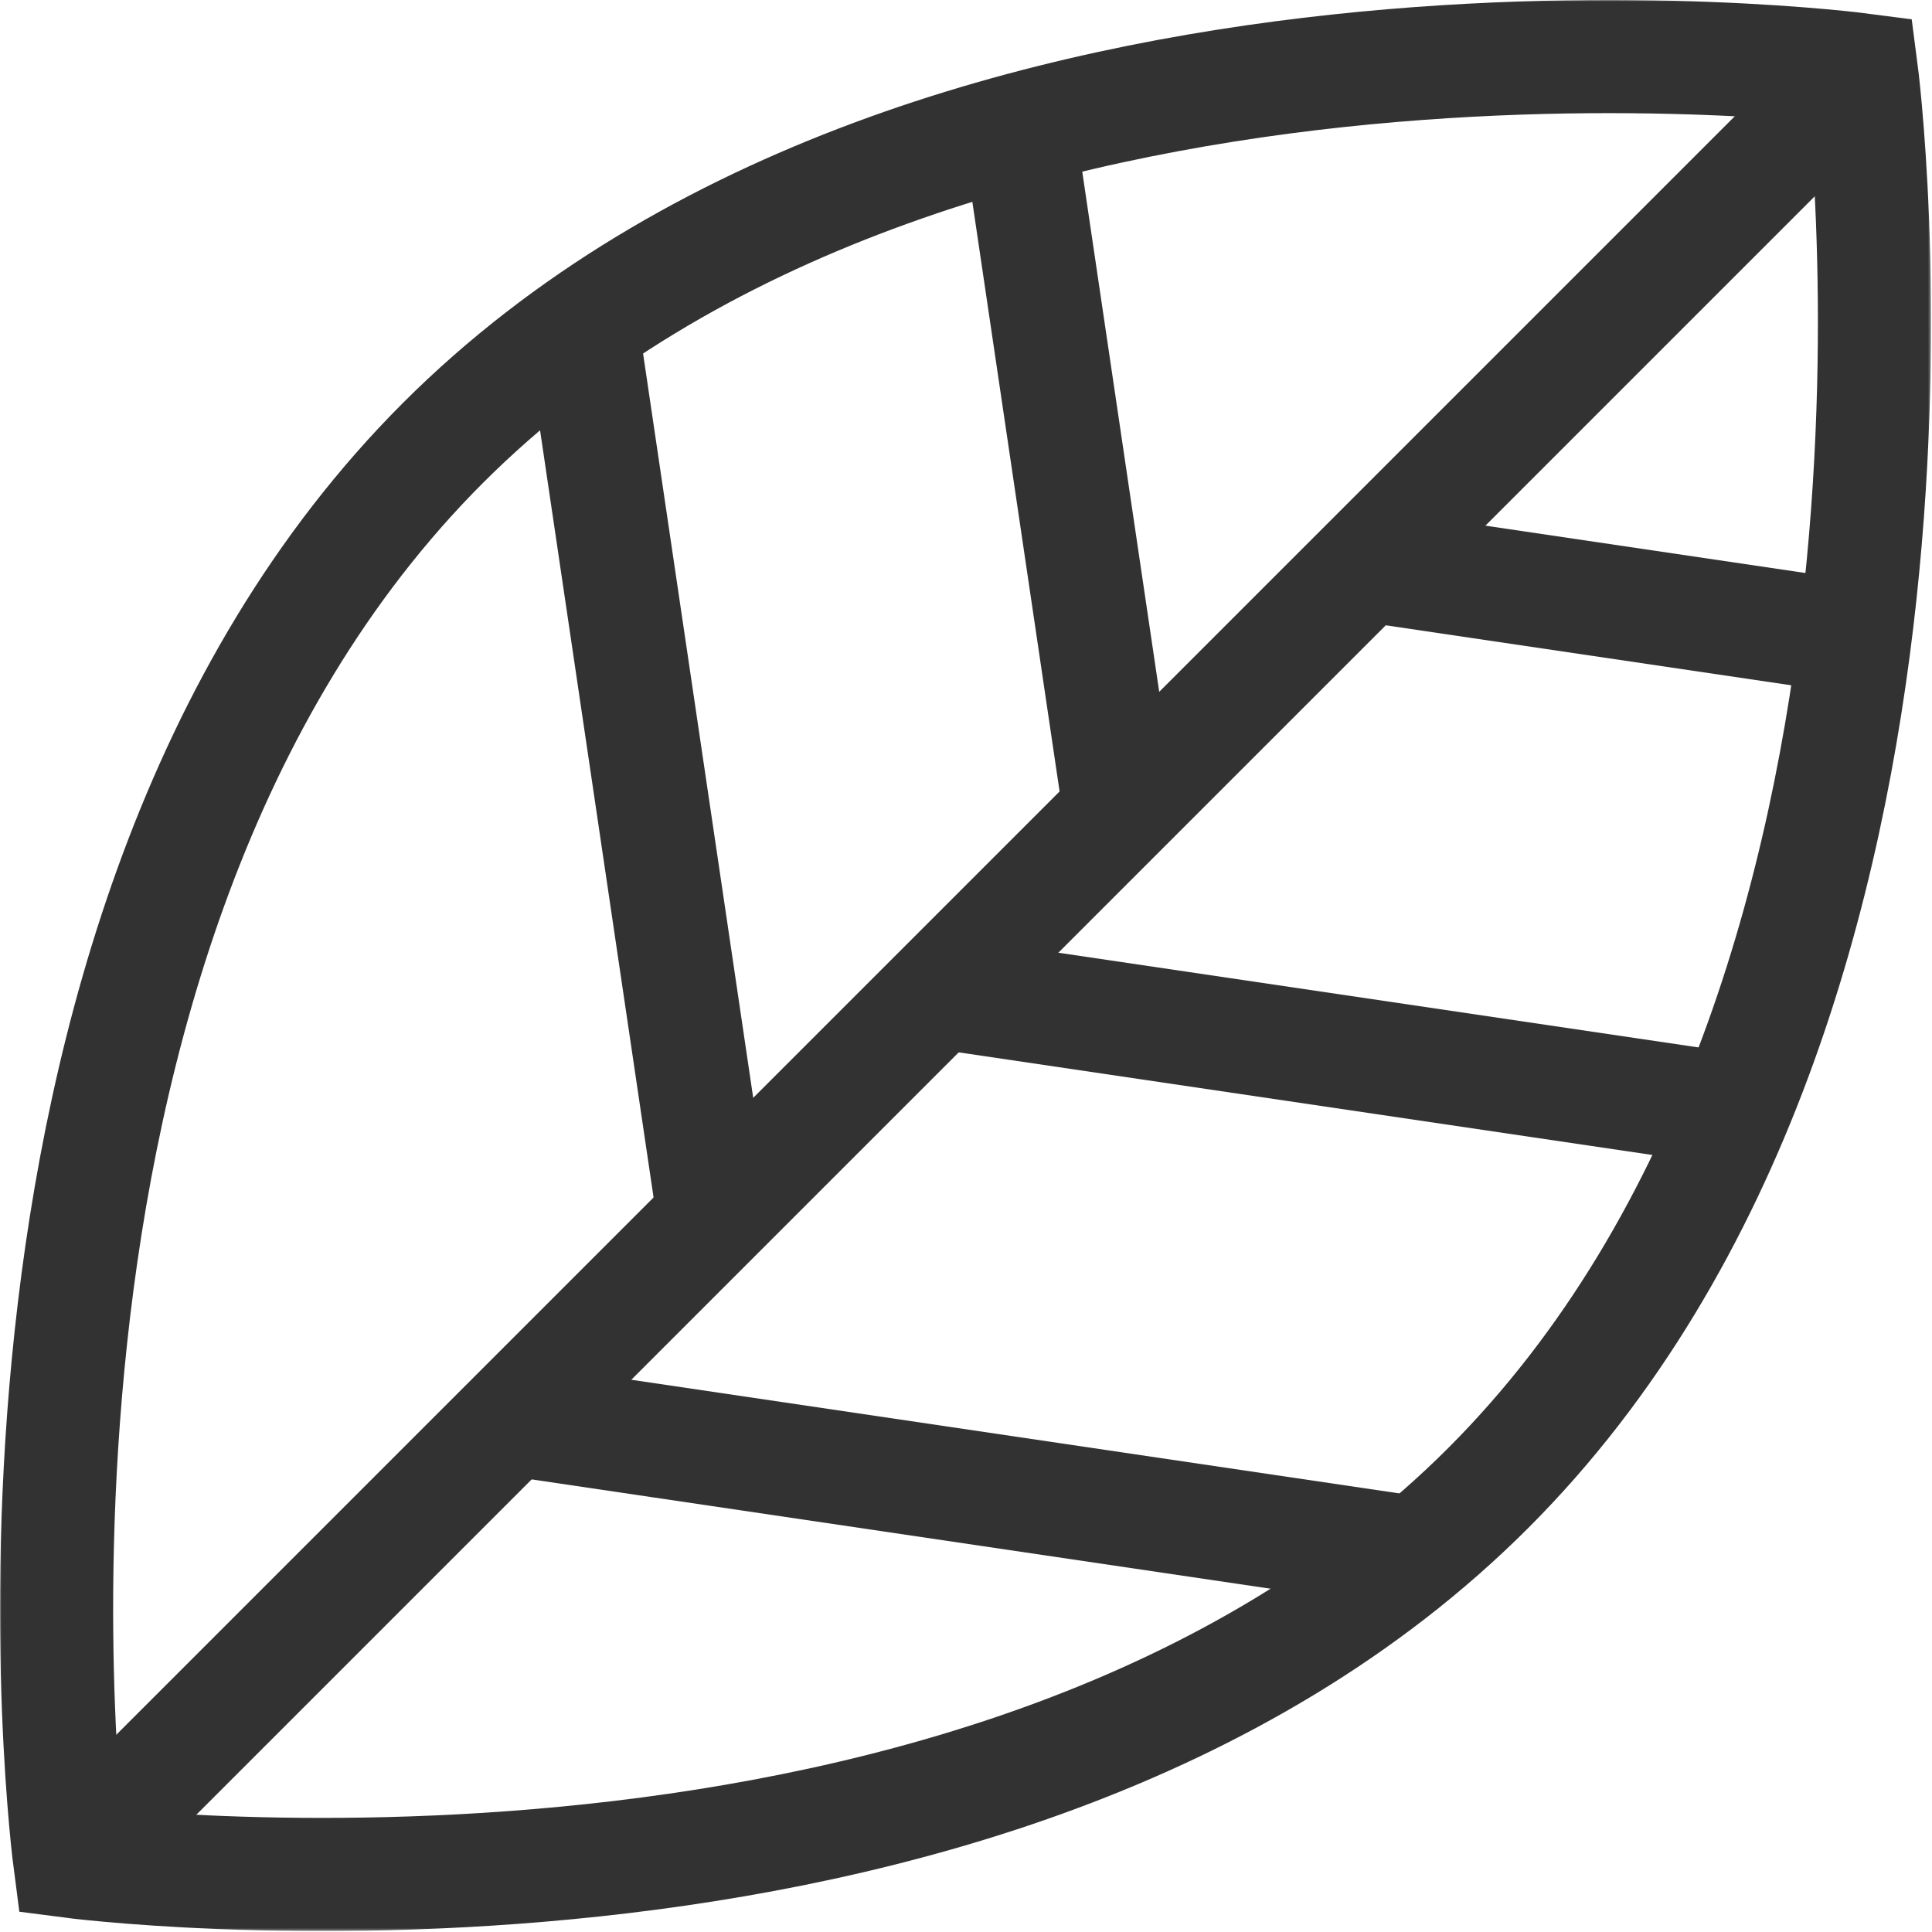
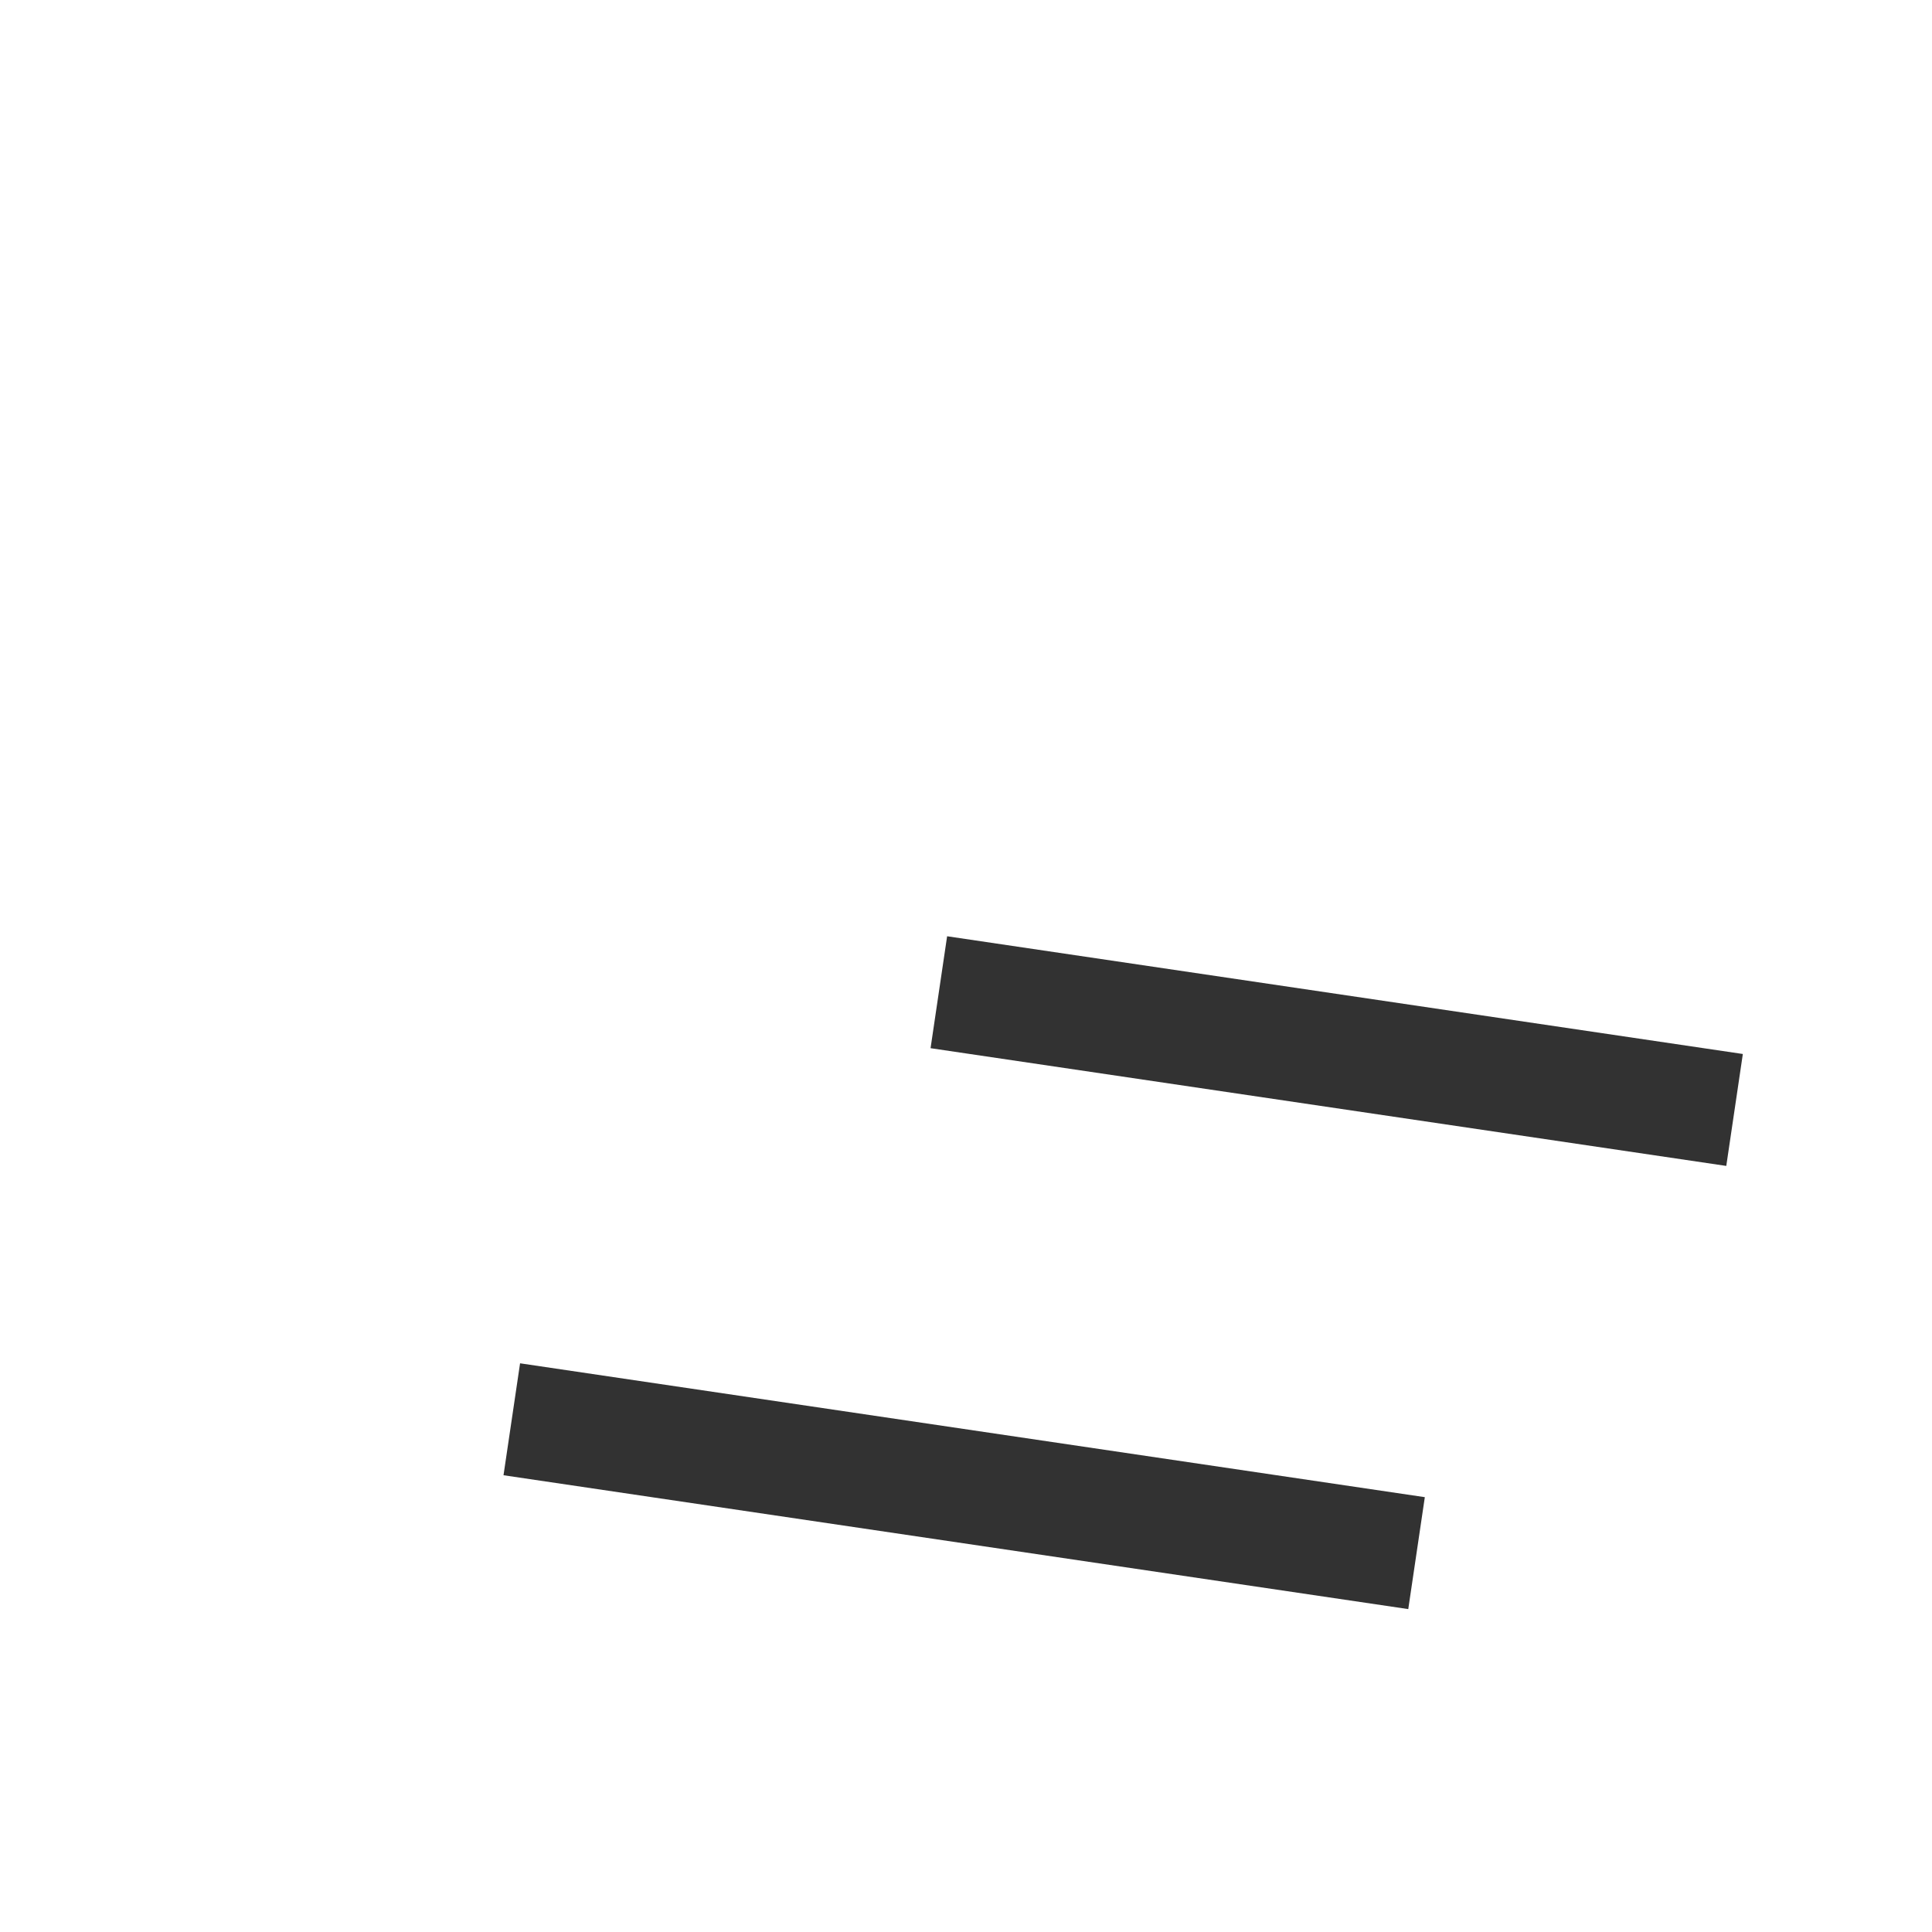
<svg xmlns="http://www.w3.org/2000/svg" width="683" height="683" viewBox="0 0 683 683" fill="none">
  <g clip-path="url(#clip0_11_86)">
    <mask id="mask0_11_86" style="mask-type:luminance" maskUnits="userSpaceOnUse" x="0" y="0" width="683" height="683">
      <path d="M0 6.10352e-05H682.667V682.667H0V6.10352e-05Z" fill="white" />
    </mask>
    <g mask="url(#mask0_11_86)">
-       <path d="M526.079 526.079C351.188 700.97 24.664 658.002 24.664 658.002C24.664 658.002 -18.304 331.48 156.588 156.588C331.479 -18.305 658.003 24.663 658.003 24.663C658.003 24.663 700.971 351.187 526.079 526.079Z" stroke="#323232" stroke-width="40" stroke-miterlimit="10" />
-       <path d="M24.664 658.003L658.003 24.664" stroke="#323232" stroke-width="40" stroke-miterlimit="10" />
      <path d="M331.898 350.77L613.202 392.391" stroke="#323232" stroke-width="40" stroke-miterlimit="10" />
      <path d="M180.928 501.74L500.776 549.064" stroke="#323232" stroke-width="40" stroke-miterlimit="10" />
-       <path d="M395.84 286.827L360.174 45.763" stroke="#323232" stroke-width="40" stroke-miterlimit="10" />
-       <path d="M252.308 430.359L205.718 115.475" stroke="#323232" stroke-width="40" stroke-miterlimit="10" />
-       <path d="M482.868 199.799L655.797 225.385" stroke="#323232" stroke-width="40" stroke-miterlimit="10" />
    </g>
  </g>
  <defs>
    <clipPath id="clip0_11_86">
      <rect width="682.667" height="682.667" fill="white" />
    </clipPath>
  </defs>
</svg>